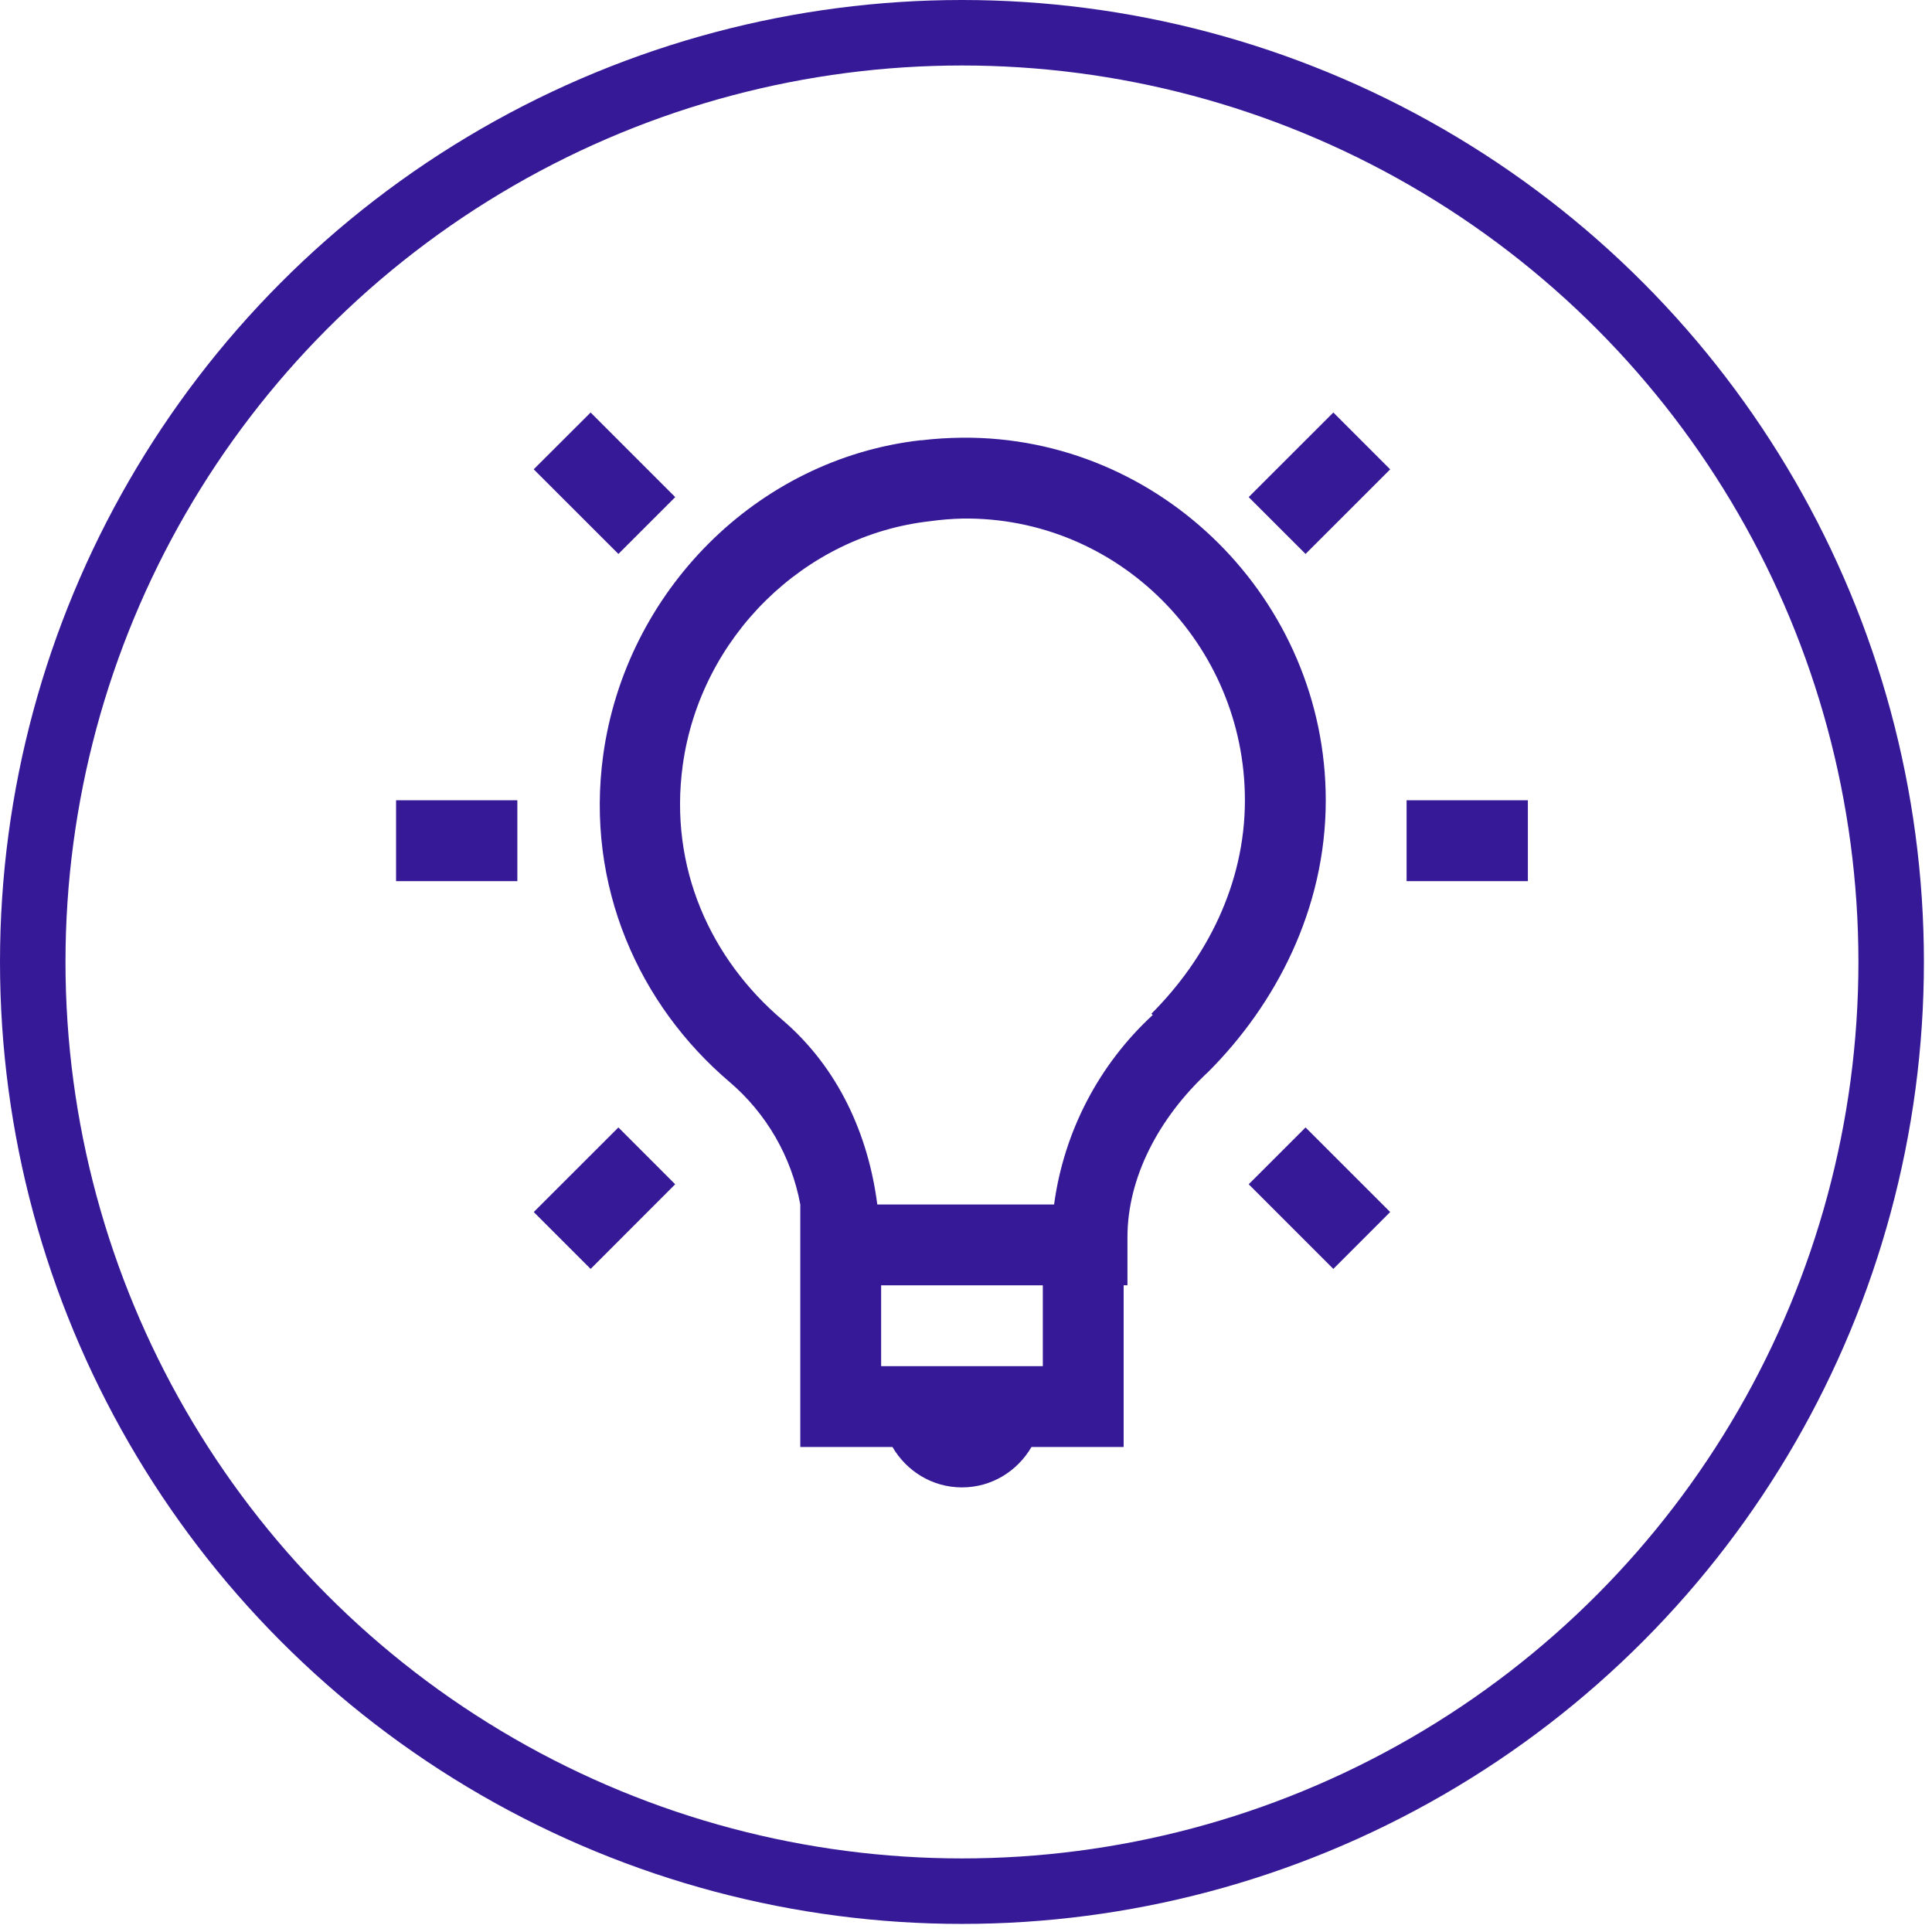
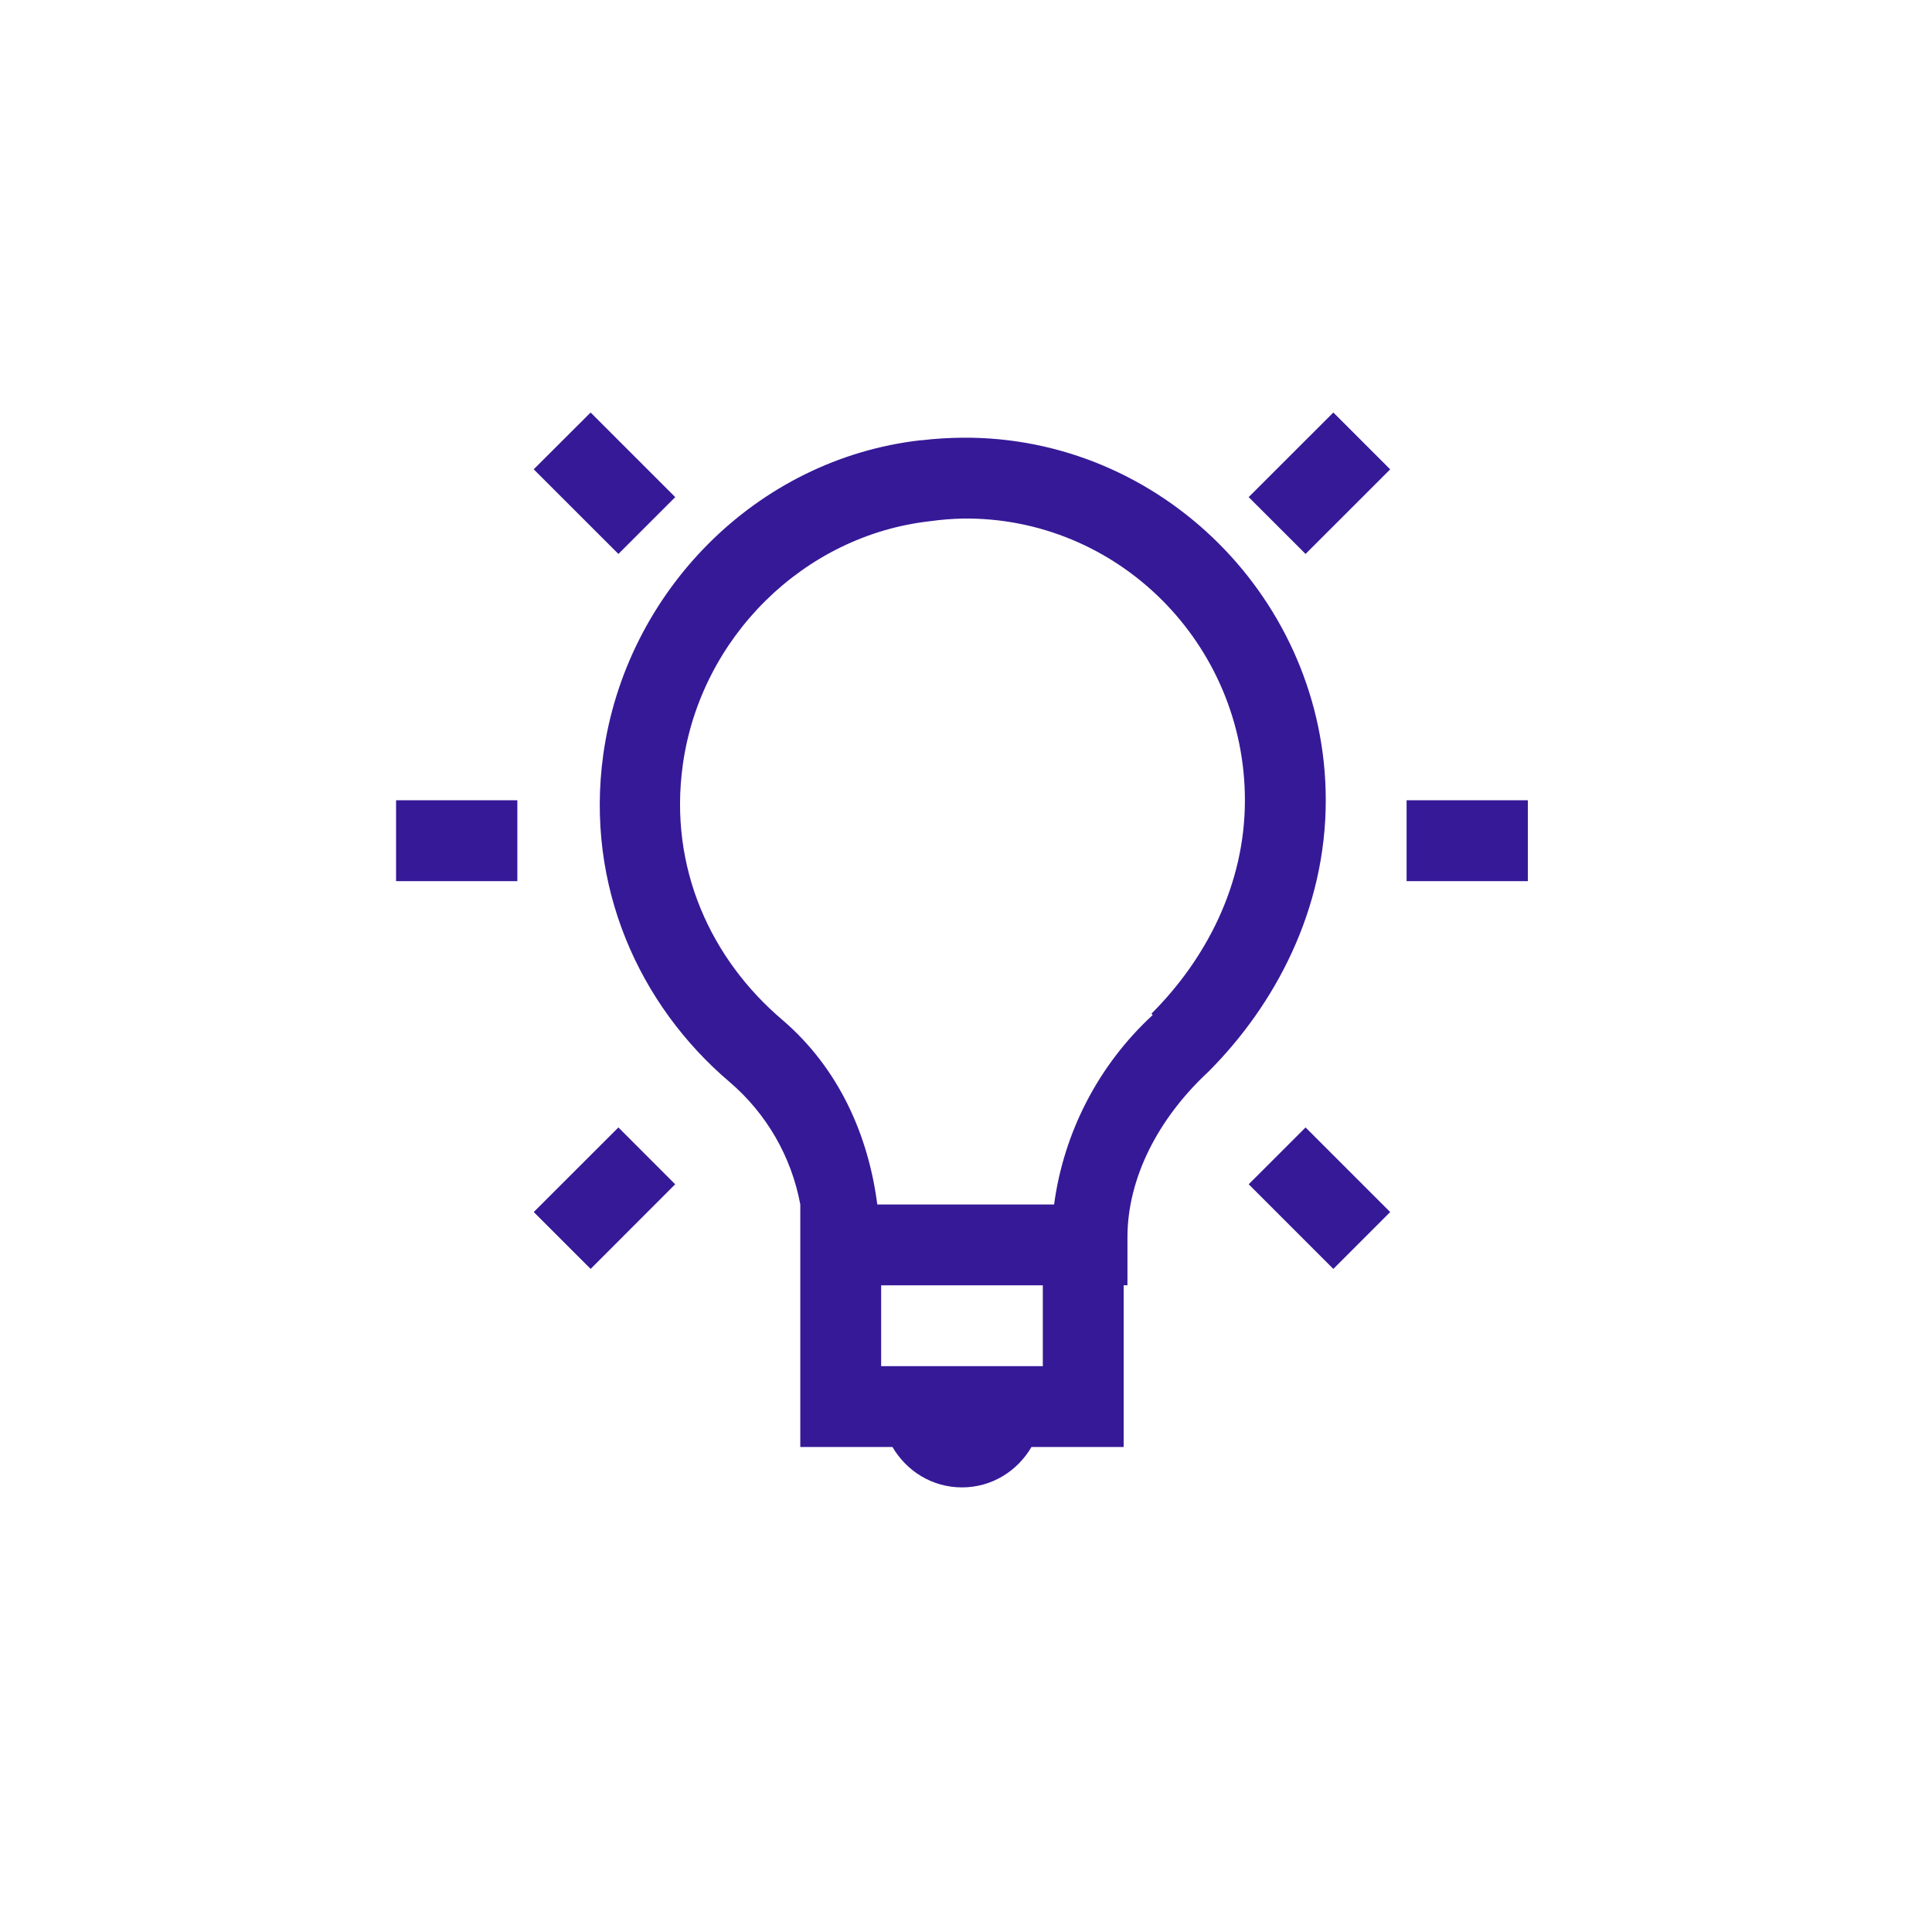
<svg xmlns="http://www.w3.org/2000/svg" width="118" height="118" viewBox="0 0 118 118" fill="none">
  <path d="M36.074 25.193L32.597 28.664L37.77 33.833L41.241 30.362L36.071 25.193H36.074ZM81.437 25.193L76.265 30.362L79.739 33.833L84.908 28.666L81.435 25.193H81.437ZM58.754 26.733C57.939 26.743 57.115 26.79 56.285 26.891C56.261 26.891 56.236 26.886 56.211 26.891C46.198 28.039 38.229 36.129 36.844 46.098C35.738 54.122 39.046 61.397 44.559 66.083C46.814 68.007 48.339 70.648 48.879 73.563V88.376H54.508C55.367 89.85 56.935 90.845 58.754 90.845C60.574 90.845 62.141 89.85 63 88.376H68.629V78.501H68.861V75.568C68.861 71.949 70.742 68.3 73.799 65.463C77.887 61.37 80.973 55.556 80.973 48.878C80.973 36.682 70.935 26.62 58.754 26.733V26.733ZM58.754 31.671C68.296 31.538 76.035 39.349 76.035 48.878C76.035 54.048 73.641 58.6 70.325 61.913L70.404 61.992C67.109 65.03 64.979 69.124 64.38 73.566H53.582C53.039 69.334 51.224 65.239 47.795 62.301C43.433 58.598 40.833 53.018 41.702 46.718C42.781 38.941 49.091 32.688 56.824 31.831C57.462 31.742 58.105 31.689 58.749 31.673L58.754 31.671ZM24.191 48.878V53.816H31.598V48.878H24.191ZM85.91 48.878V53.816H93.317V48.878H85.91ZM37.77 68.86L32.6 74.027L36.074 77.501L41.238 72.331L37.77 68.86ZM79.739 68.86L76.267 72.331L81.435 77.501L84.908 74.027L79.739 68.86ZM53.817 78.503H63.692V83.441H53.817V78.503Z" fill="#361997" />
-   <circle cx="58.753" cy="58.753" r="56.753" stroke="#361997" stroke-width="4" />
</svg>